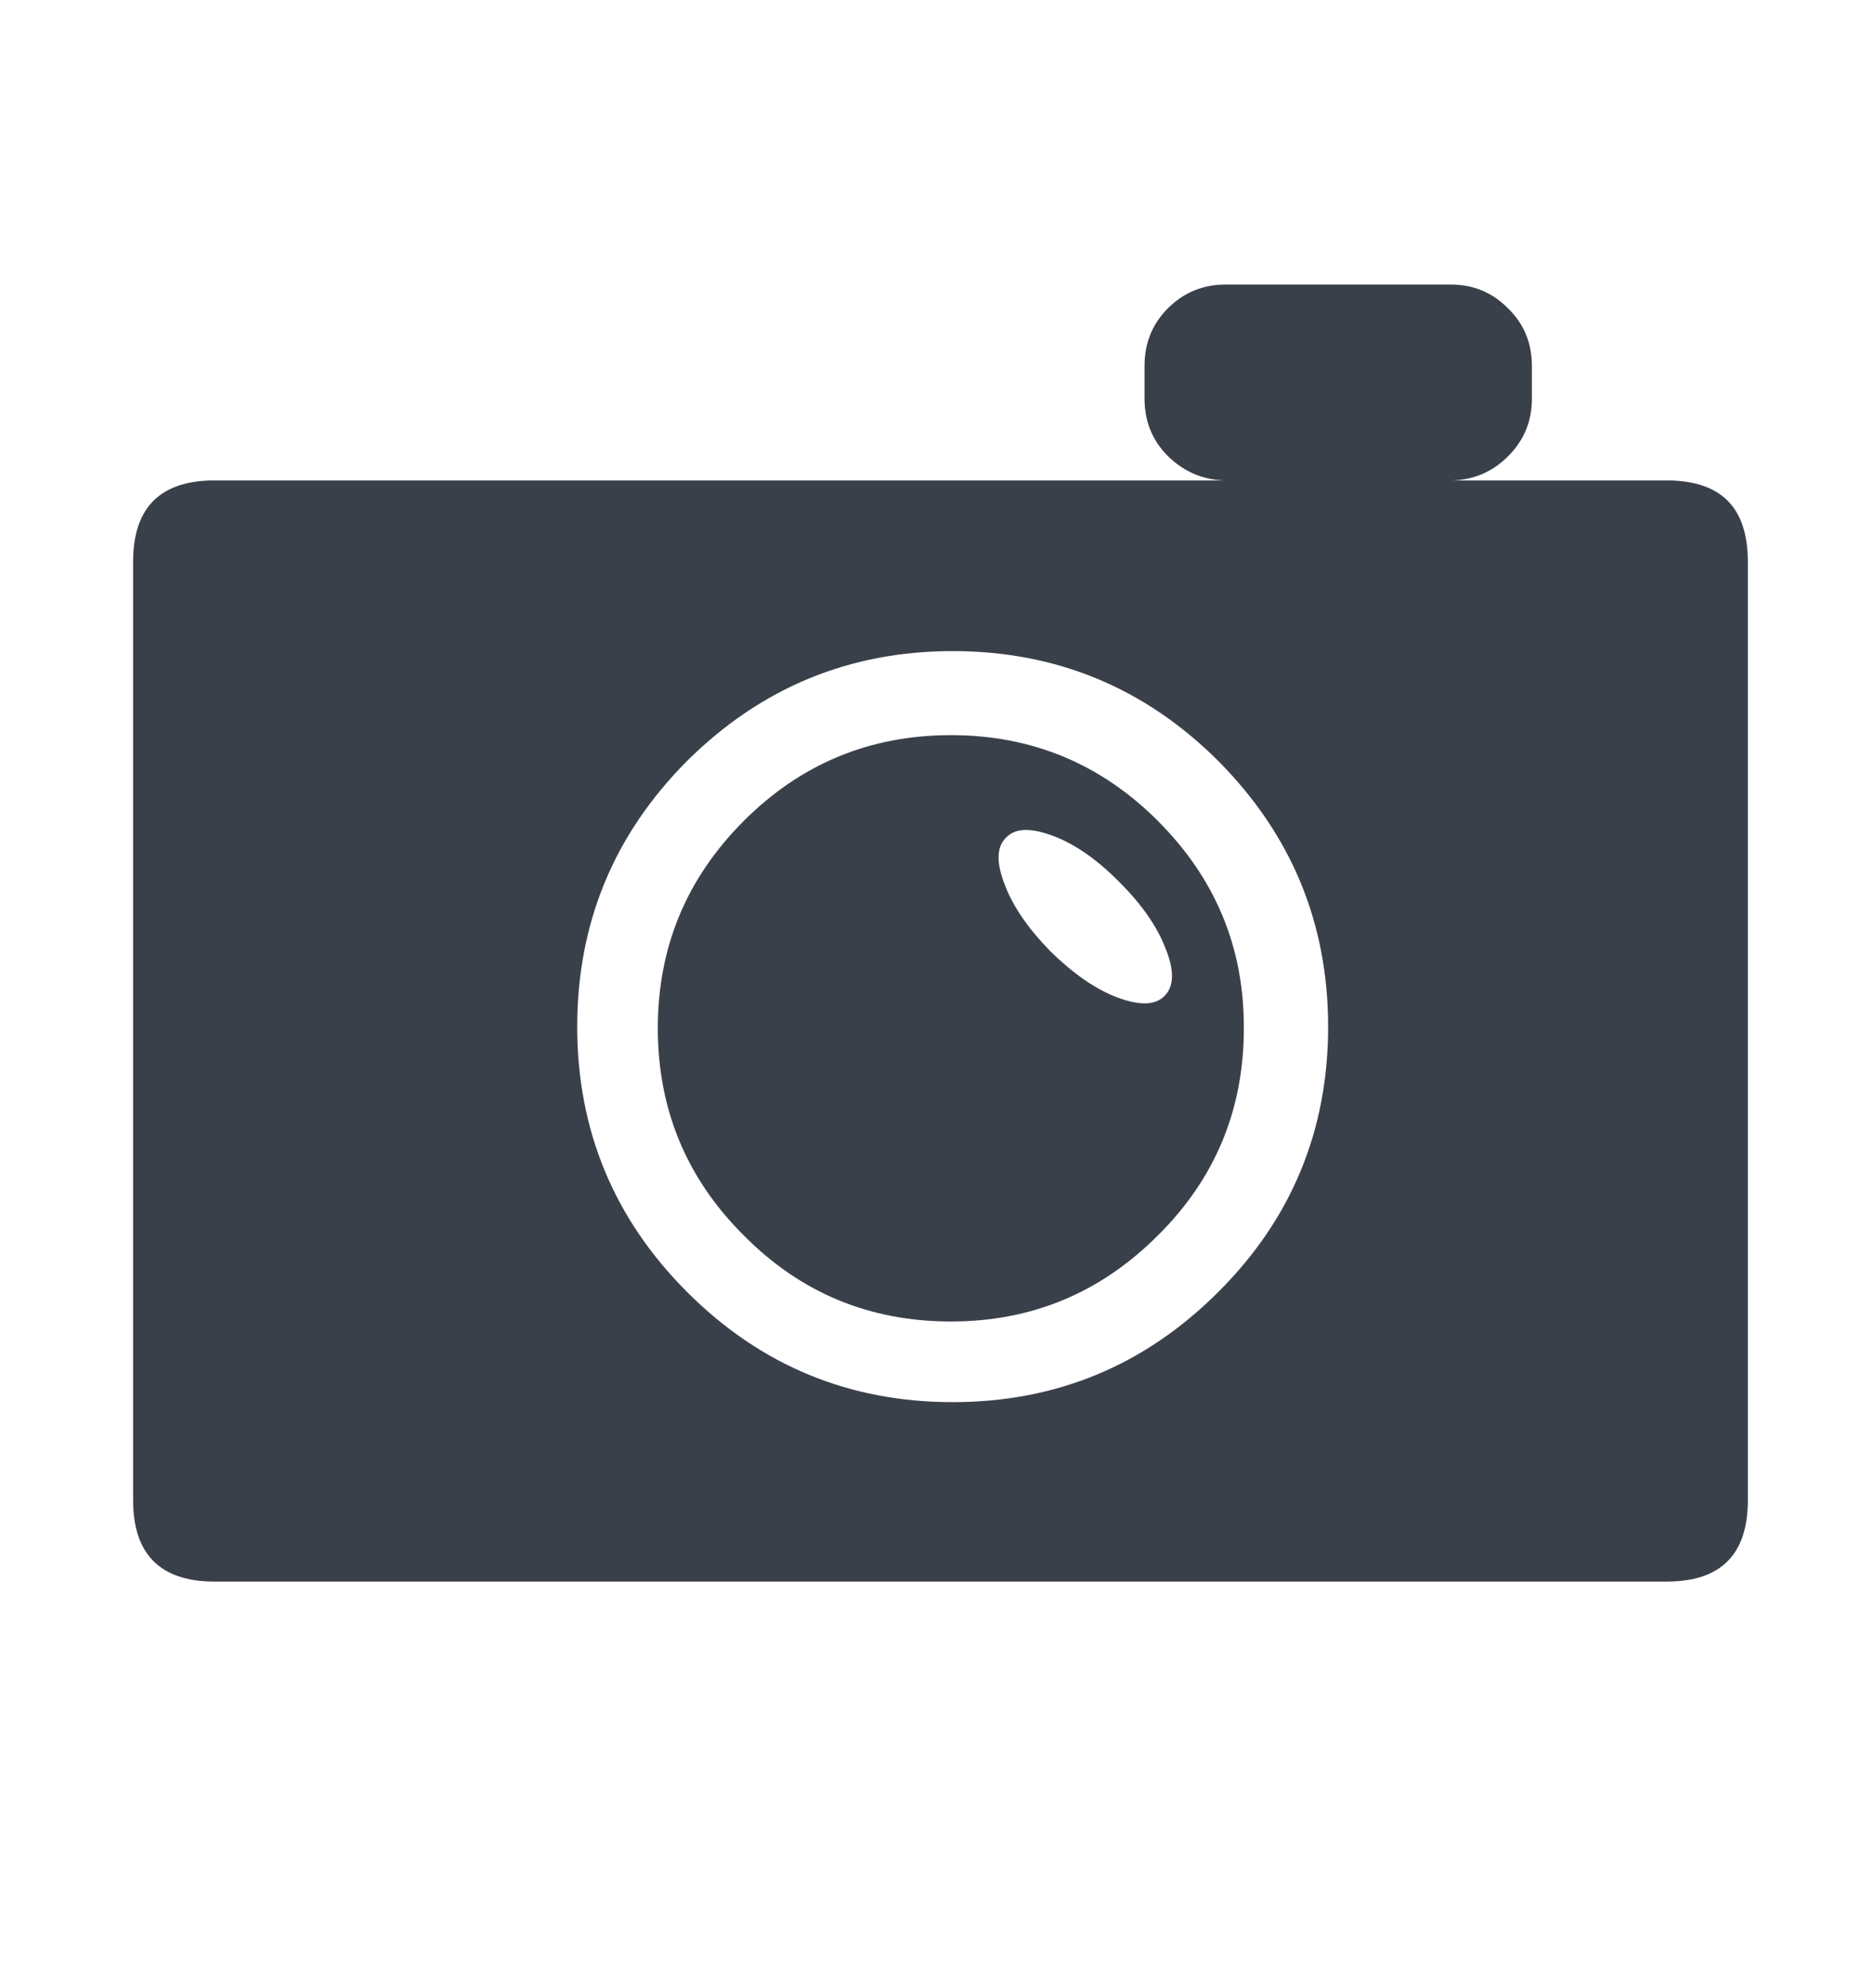
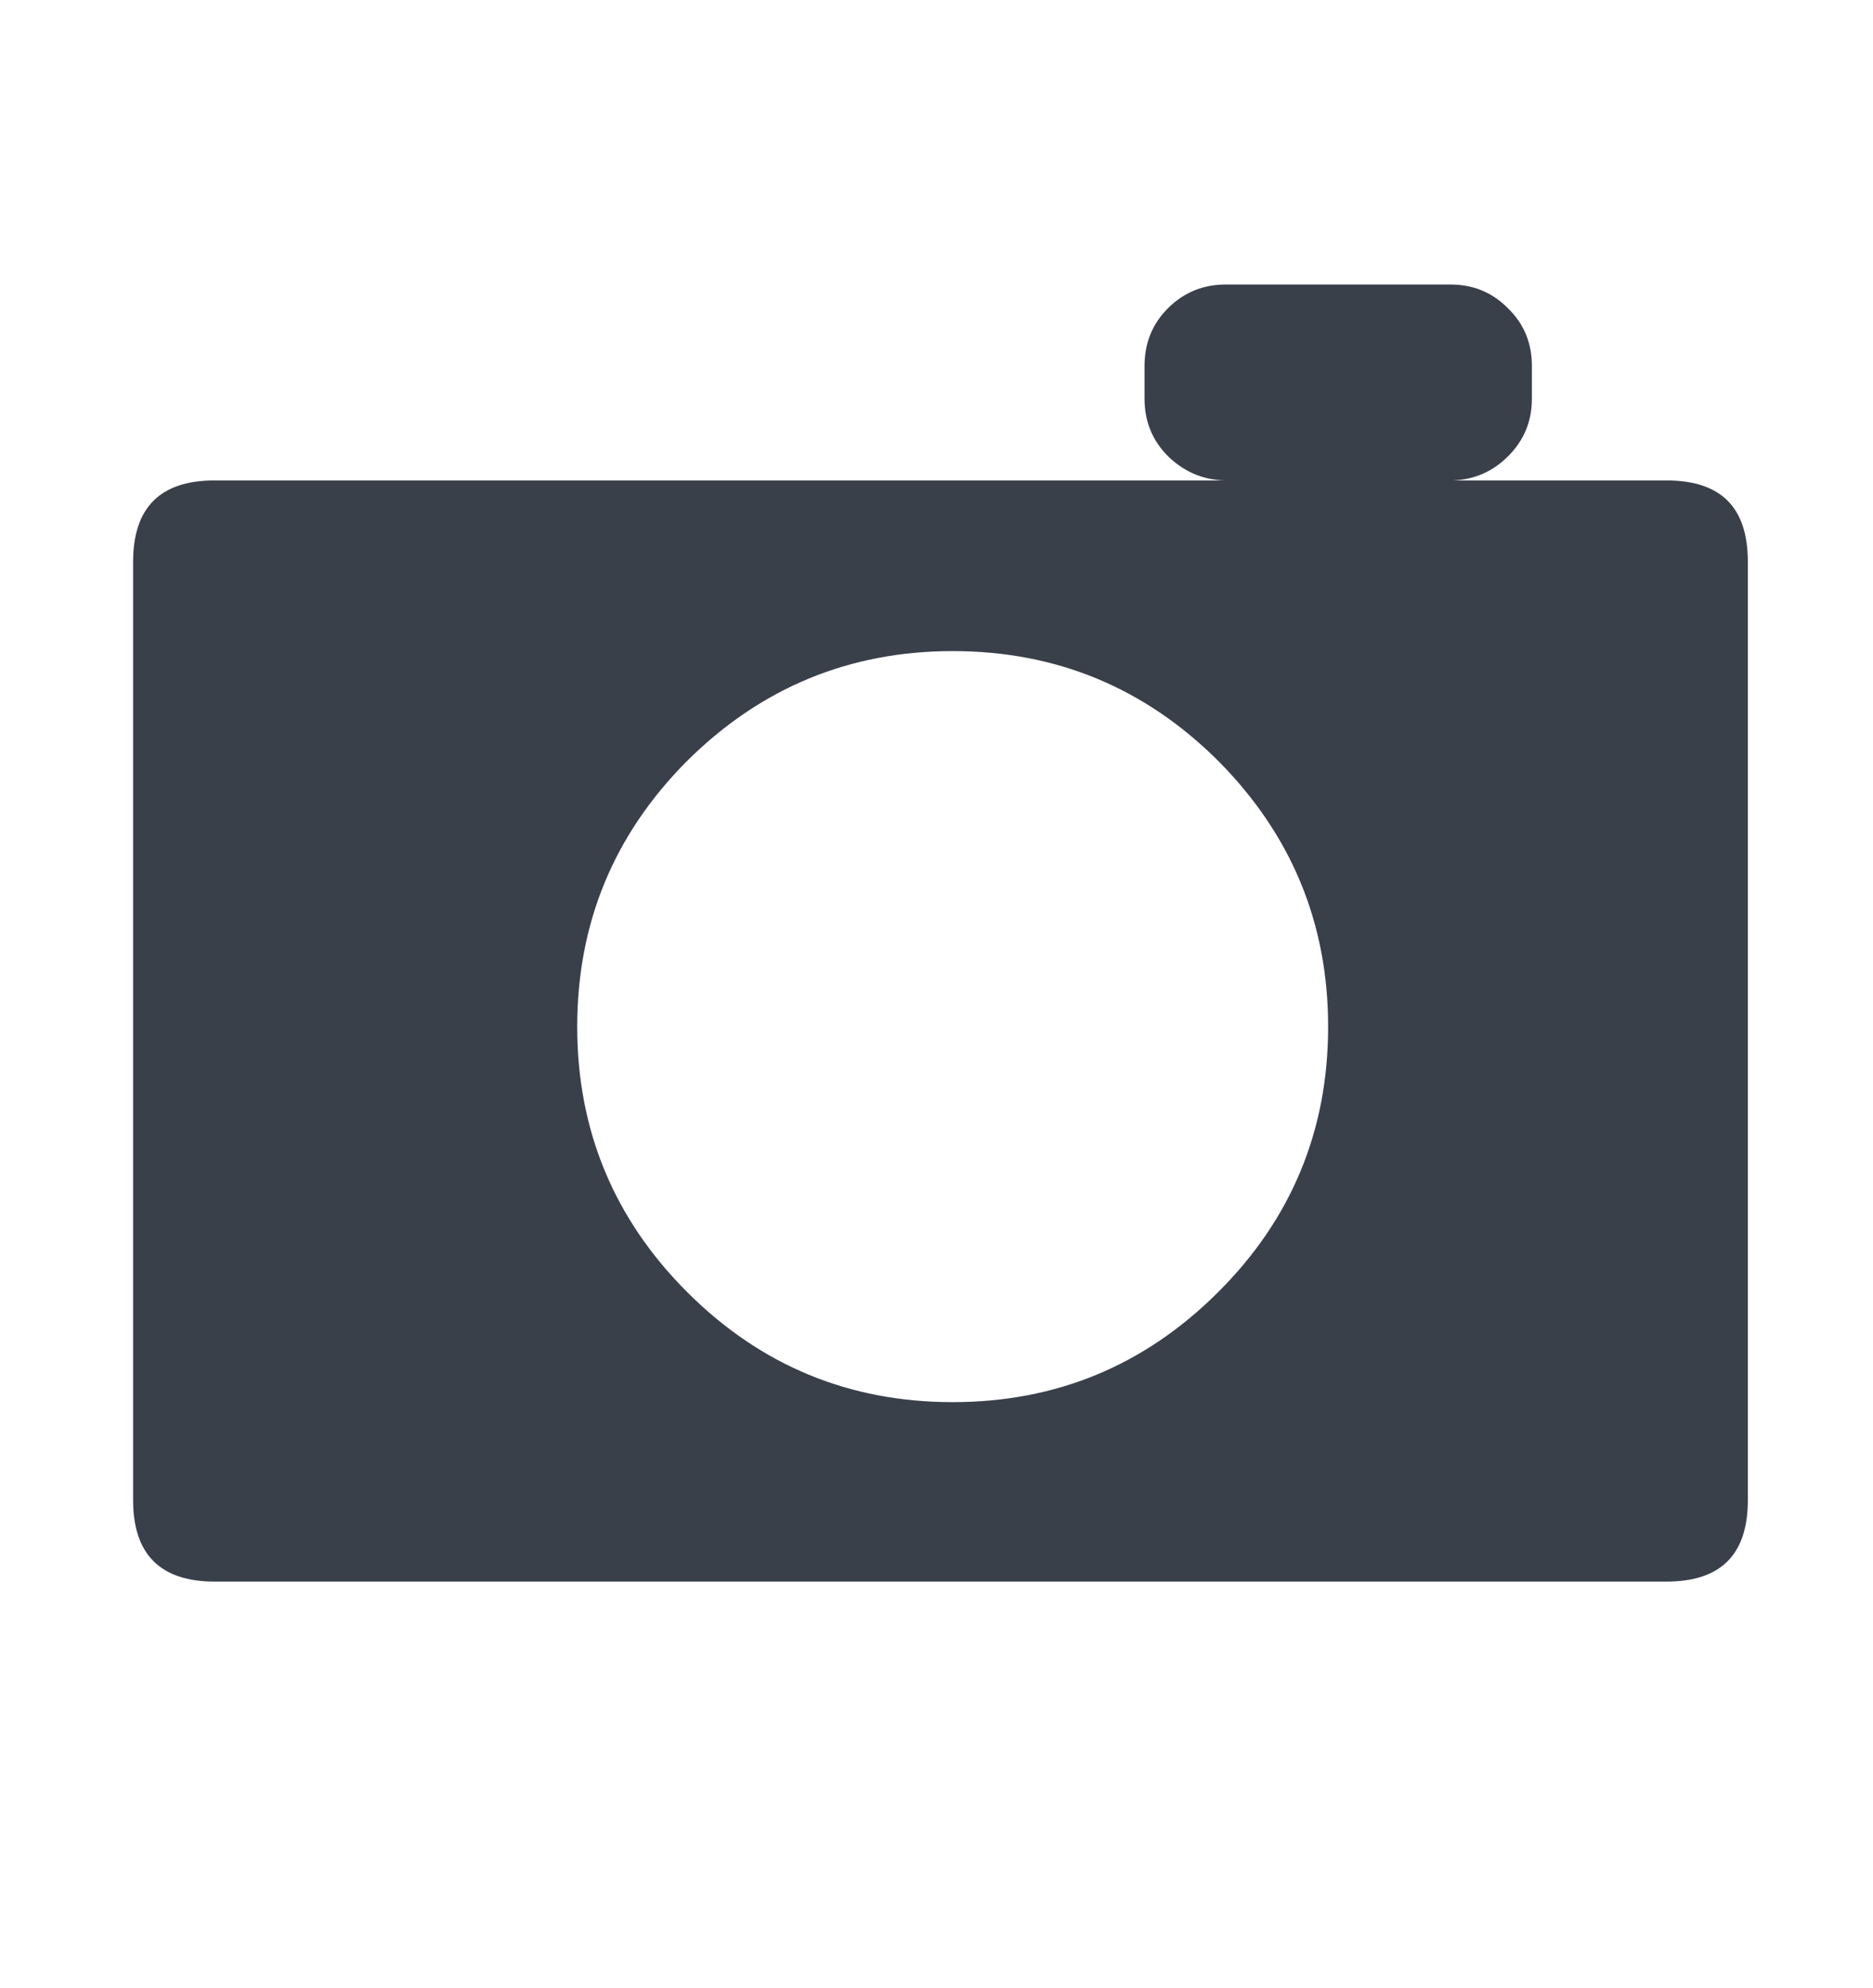
<svg xmlns="http://www.w3.org/2000/svg" width="100%" height="100%" viewBox="0 0 66 70" version="1.1" xml:space="preserve" style="fill-rule:evenodd;clip-rule:evenodd;stroke-linejoin:round;stroke-miterlimit:1.414;">
  <g>
    <path d="M53.98,14.04L53.98,12.89C53.98,12.09 53.71,11.41 53.13,10.85C52.57,10.29 51.91,10.02 51.1,10.02L43.2,10.02C42.4,10.02 41.73,10.29 41.16,10.85C40.6,11.41 40.33,12.09 40.33,12.89L40.33,14.04C40.33,14.83 40.6,15.51 41.16,16.07C41.71,16.6 42.35,16.89 43.13,16.92L7.56,16.92C5.65,16.92 4.69,17.87 4.69,19.79L4.69,52.83C4.69,54.74 5.65,55.7 7.56,55.7L58.72,55.7C60.65,55.7 61.59,54.74 61.59,52.83L61.59,19.79C61.59,17.86 60.64,16.92 58.72,16.92L51.2,16.92C51.96,16.89 52.61,16.6 53.14,16.07C53.71,15.5 53.98,14.83 53.98,14.04ZM46.8,36.16C46.8,39.81 45.51,42.93 42.93,45.5C40.34,48.09 37.22,49.38 33.57,49.38C29.92,49.38 26.8,48.09 24.21,45.5C21.64,42.93 20.34,39.81 20.34,36.16C20.34,32.51 21.63,29.39 24.21,26.8C26.8,24.23 29.92,22.93 33.57,22.93C37.22,22.93 40.34,24.22 42.93,26.8C45.5,29.39 46.8,32.5 46.8,36.16Z" style="fill:rgb(58,64,74);fill-rule:nonzero;" />
-     <path d="M40.8,28.91C38.79,26.9 36.36,25.89 33.51,25.89C30.65,25.89 28.22,26.9 26.21,28.91C24.18,30.94 23.18,33.37 23.18,36.21C23.18,39.07 24.19,41.5 26.21,43.51C28.22,45.54 30.65,46.54 33.51,46.54C36.36,46.54 38.78,45.53 40.8,43.51C42.83,41.5 43.83,39.07 43.83,36.21C43.84,33.37 42.83,30.94 40.8,28.91ZM35.46,29.49C35.79,29.15 36.35,29.15 37.14,29.45C37.92,29.75 38.69,30.3 39.45,31.07C40.23,31.85 40.77,32.62 41.07,33.4C41.39,34.18 41.37,34.75 41.03,35.08C40.7,35.41 40.14,35.42 39.35,35.12C38.57,34.82 37.8,34.27 37.02,33.51C36.26,32.73 35.71,31.96 35.41,31.17C35.1,30.38 35.11,29.82 35.46,29.49Z" style="fill:rgb(58,64,74);fill-rule:nonzero;" />
  </g>
</svg>